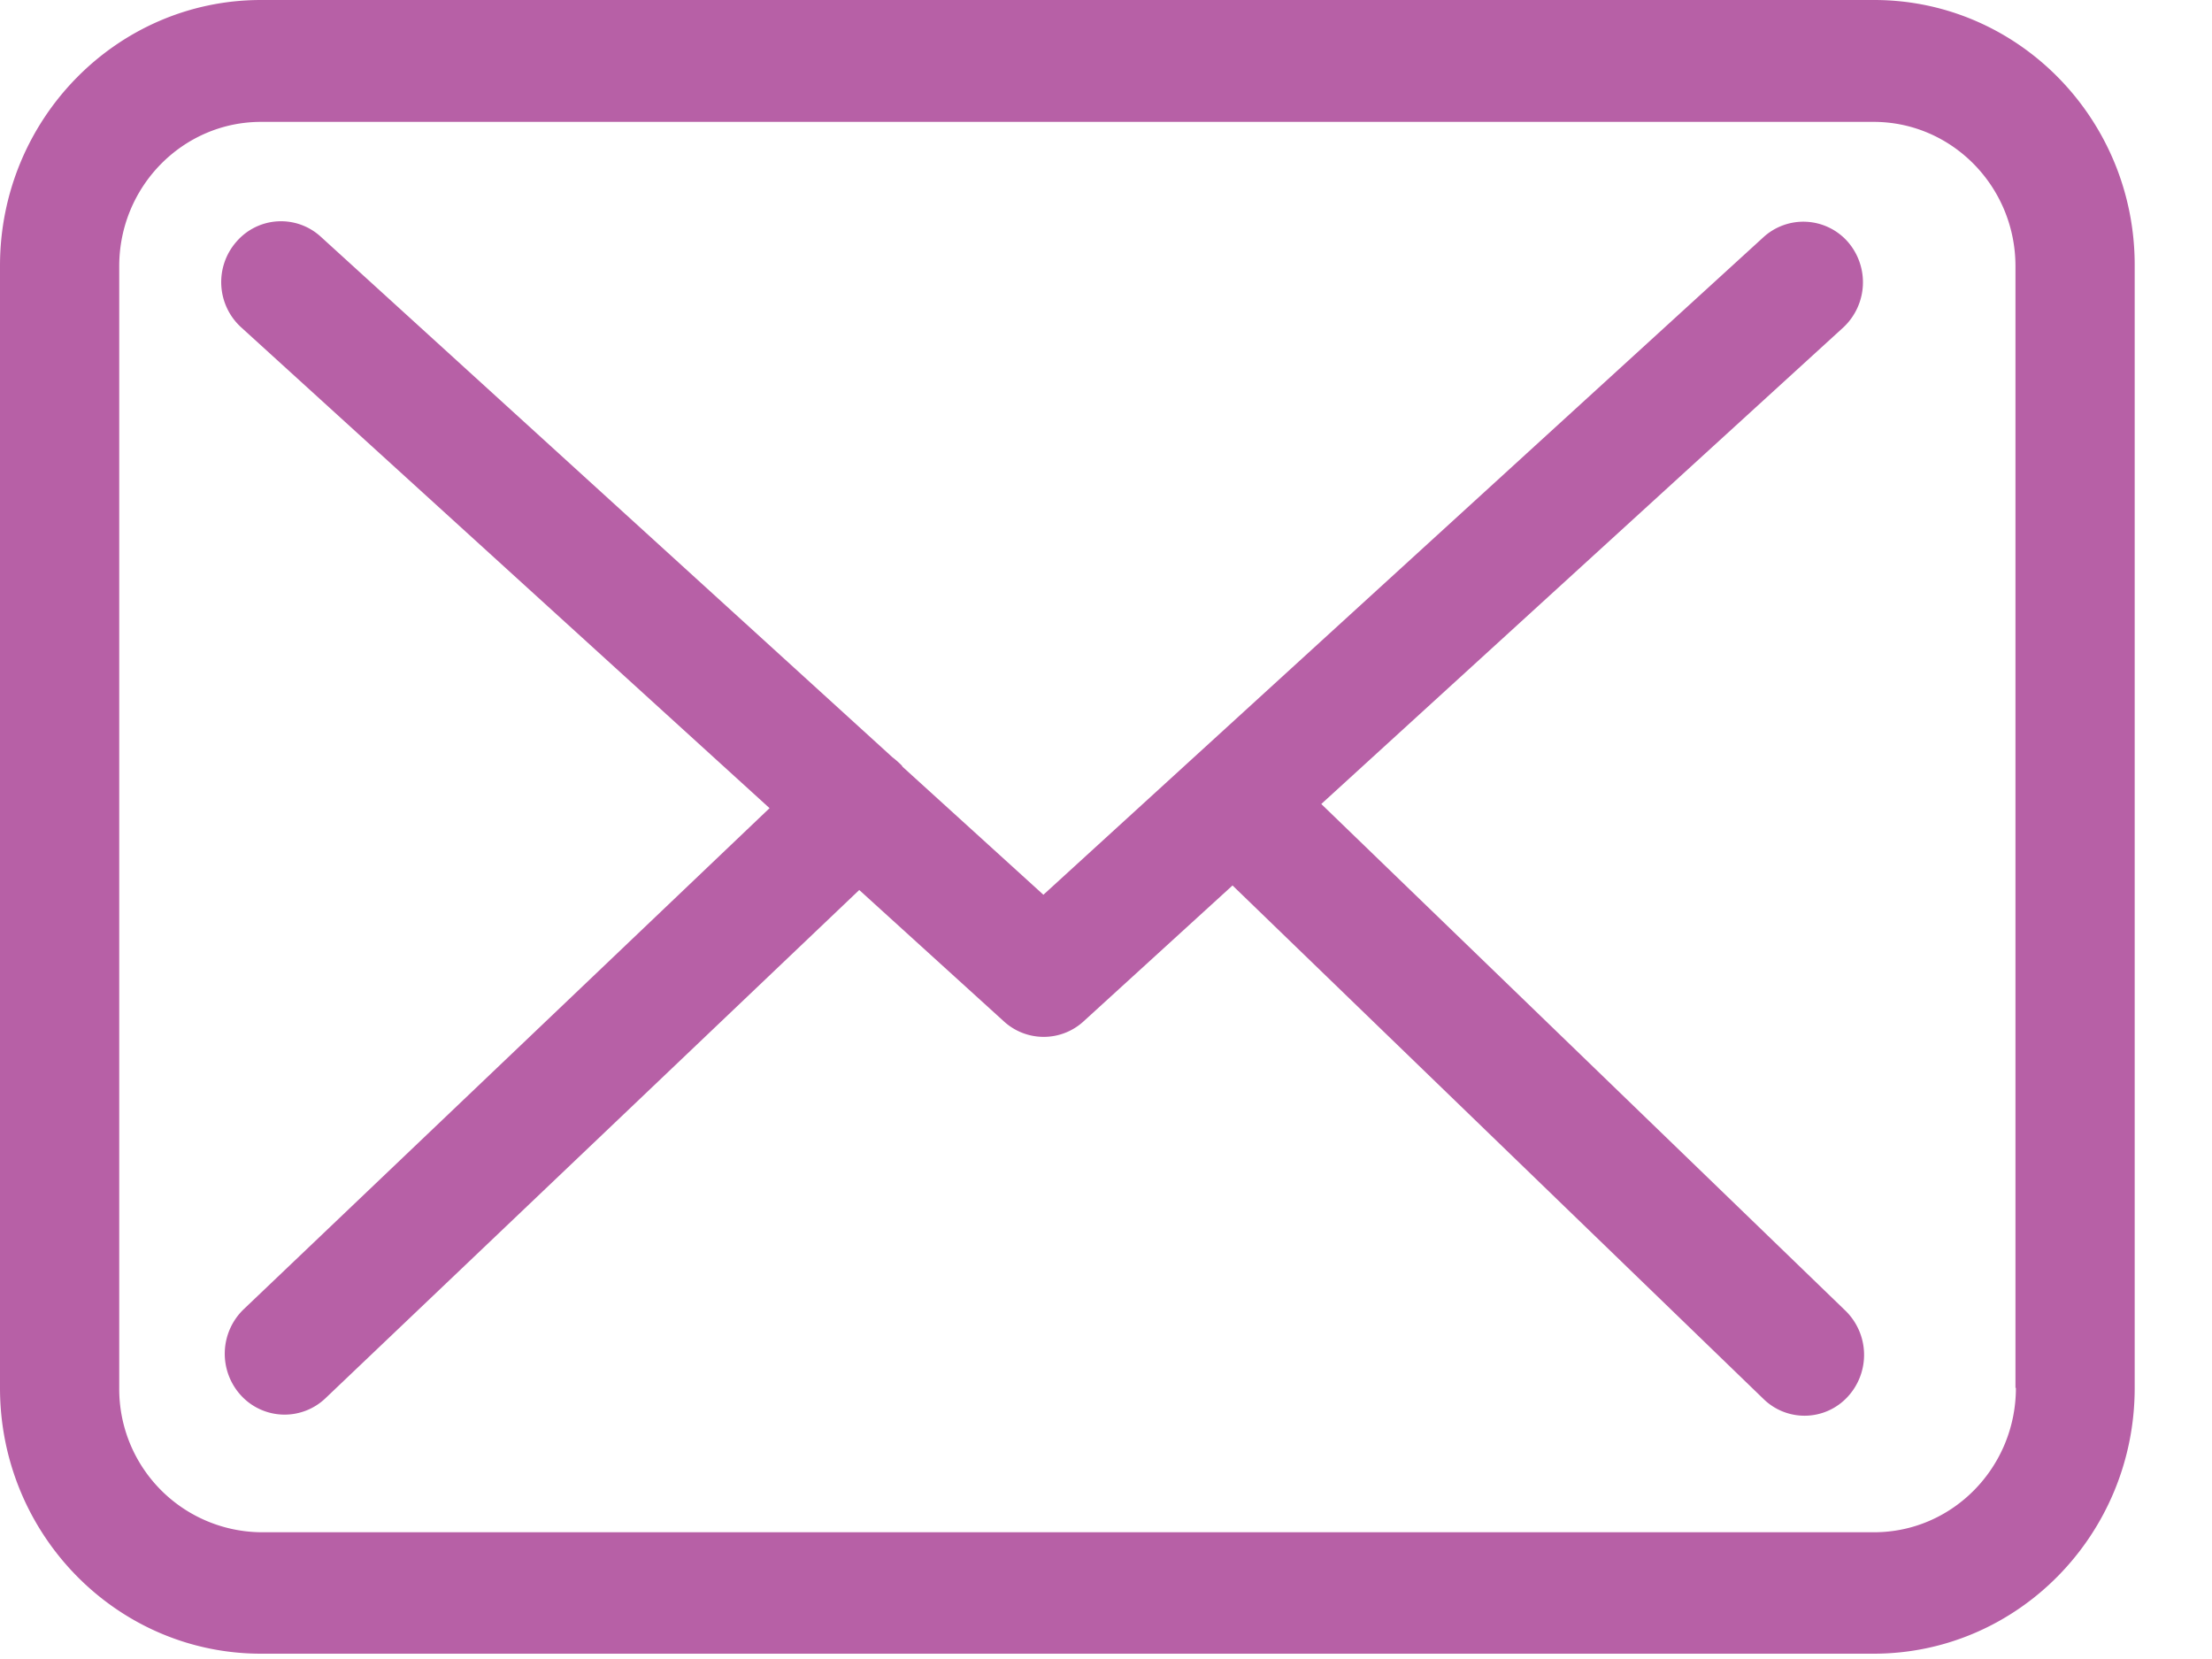
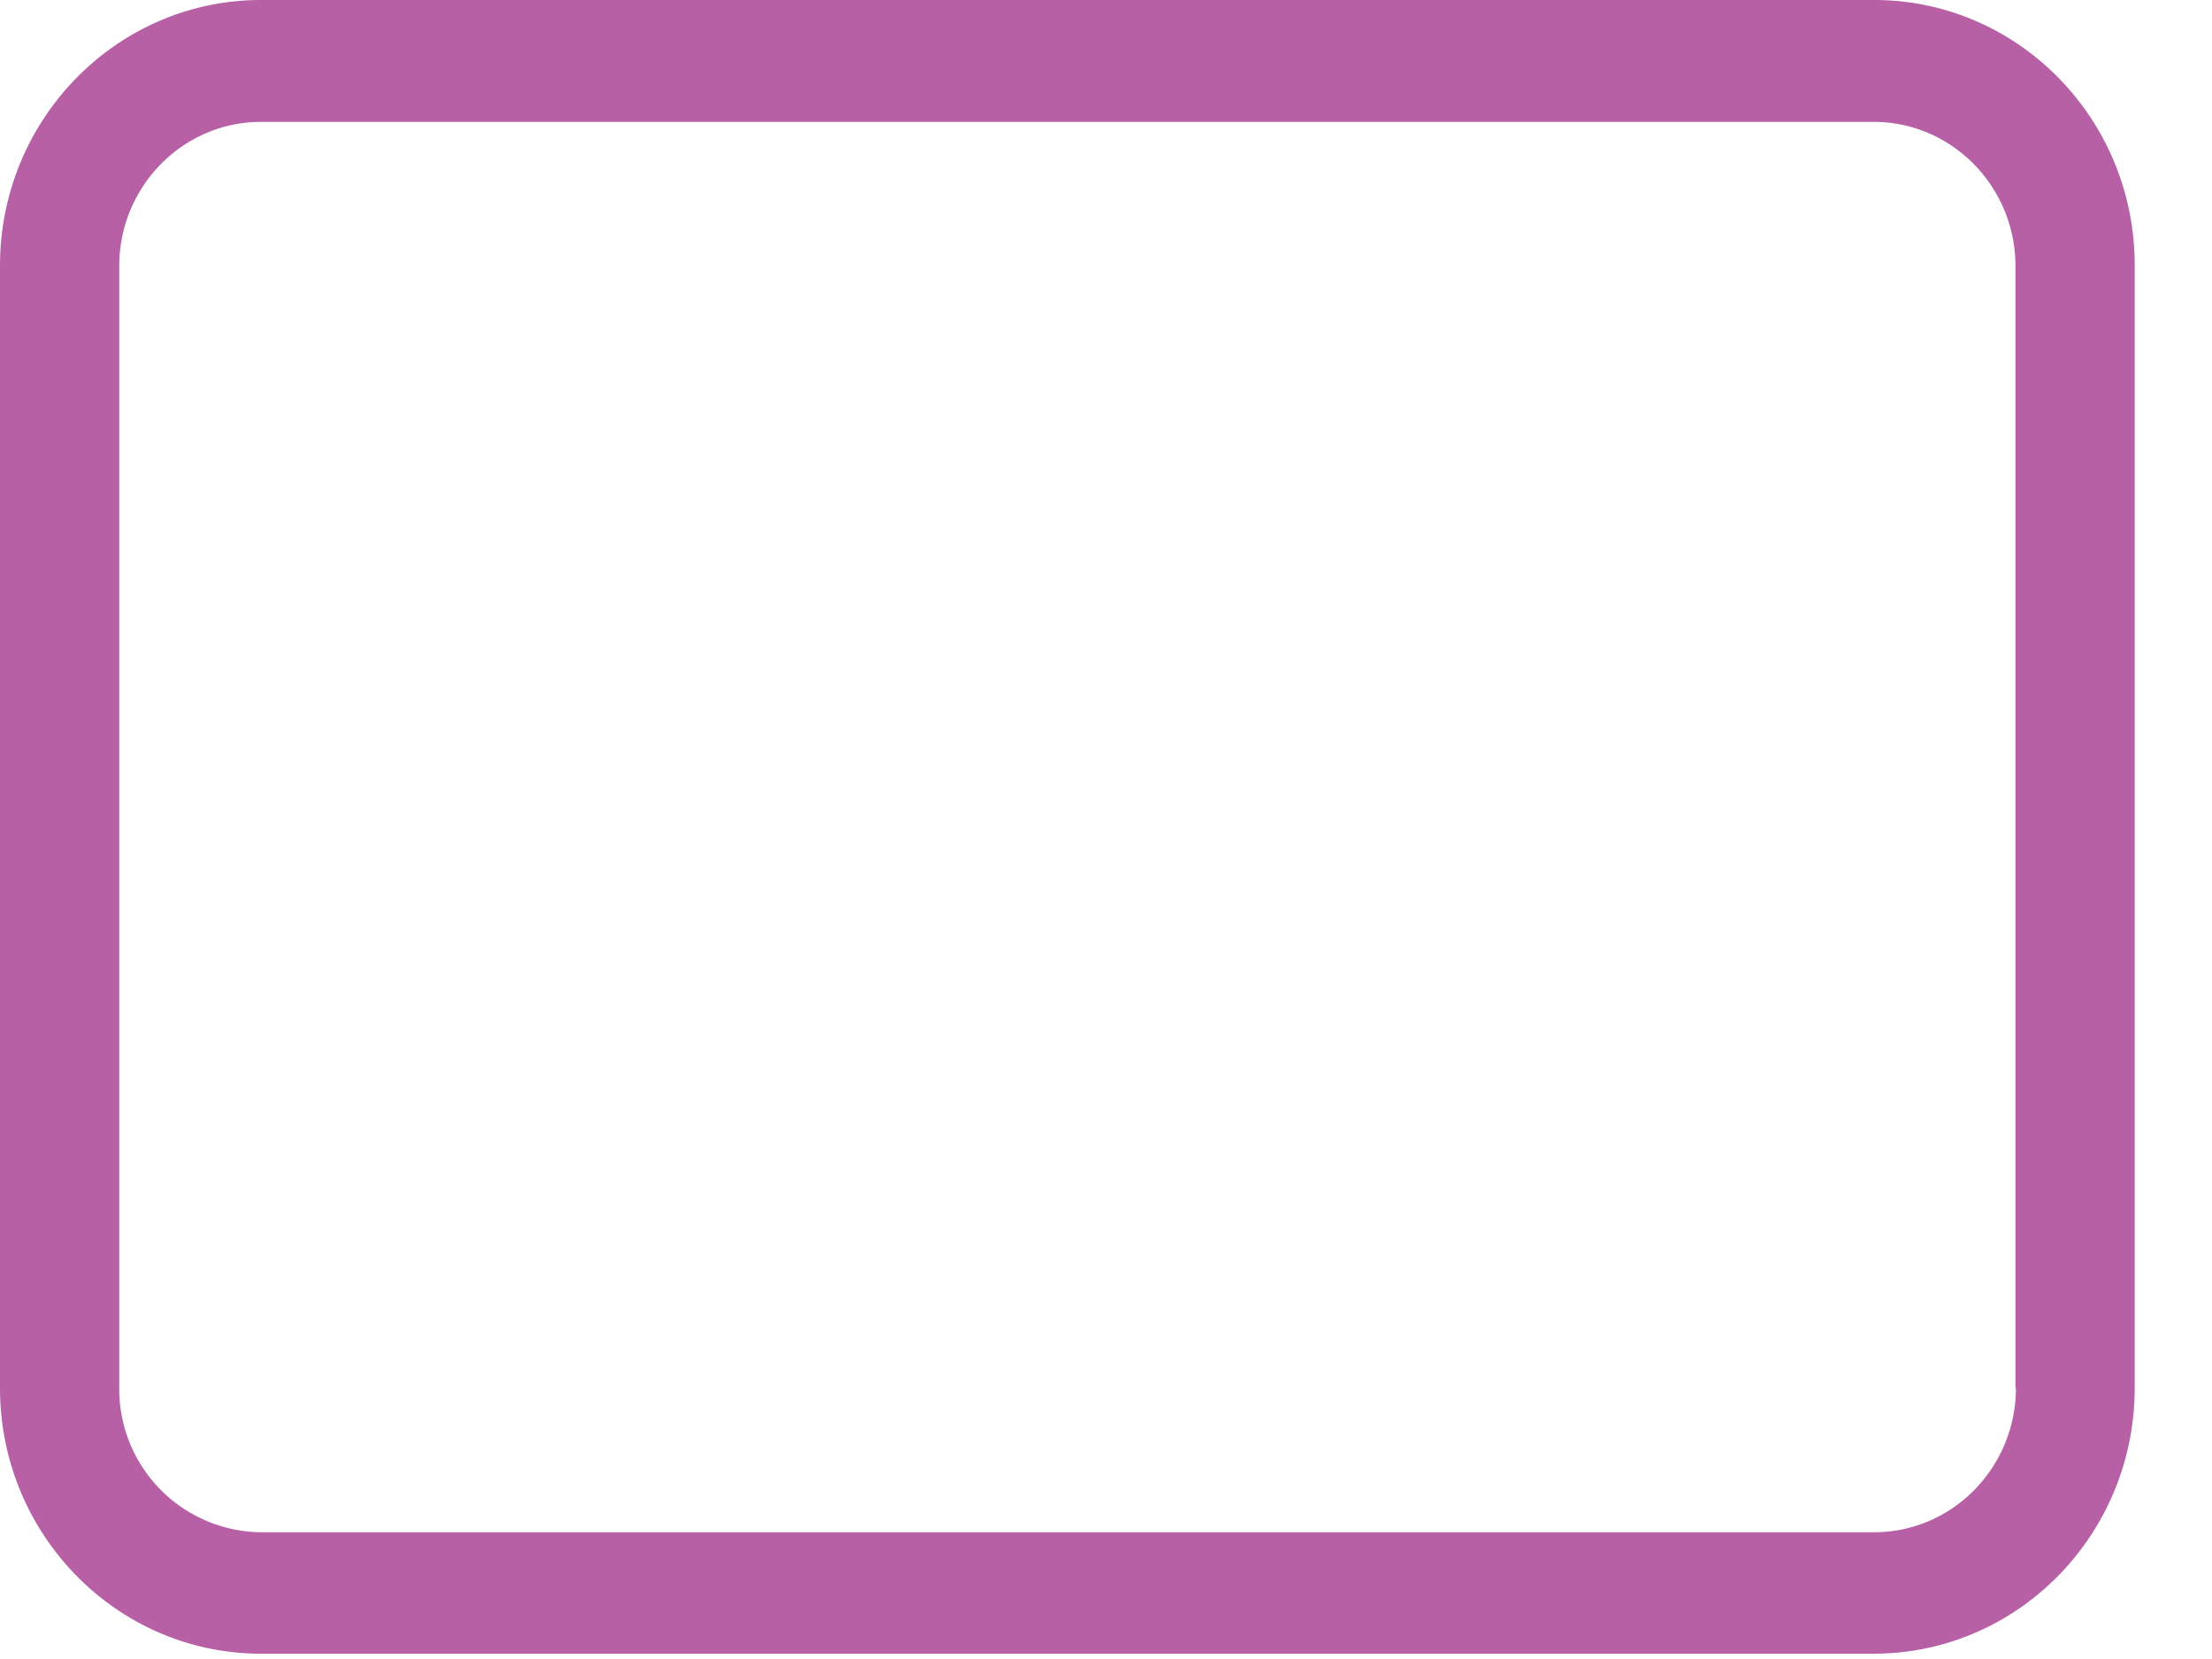
<svg xmlns="http://www.w3.org/2000/svg" viewBox="0 0 20 15">
  <g fill="#B760A6" fill-rule="evenodd">
    <path d="M16.945 0H2.36C1.058 0 0 1.077 0 2.402V12.55c0 1.325 1.058 2.402 2.36 2.402h14.581c1.302 0 2.36-1.077 2.36-2.402V2.407C19.307 1.08 18.248 0 16.946 0zm1.282 12.549c0 .72-.575 1.305-1.282 1.305H2.36a1.295 1.295 0 0 1-1.282-1.305V2.407c0-.72.575-1.305 1.282-1.305h14.581c.707 0 1.282.585 1.282 1.305v10.142h.004z" fill-rule="nonzero" />
-     <path d="M11.946 7.27l4.72-4.309a.558.558 0 0 0 .04-.776.535.535 0 0 0-.762-.04L9.434 8.09l-1.27-1.154c-.004-.004-.008-.008-.008-.012a.803.803 0 0 0-.088-.078L2.9 2.14a.532.532 0 0 0-.762.045c-.2.228-.18.573.044.776l4.776 4.346-4.756 4.532a.558.558 0 0 0-.024.777.535.535 0 0 0 .763.028l4.828-4.597 1.31 1.19a.533.533 0 0 0 .719-.003l1.346-1.228 4.8 4.642a.53.53 0 0 0 .763-.02.558.558 0 0 0-.02-.776l-4.74-4.582z" />
  </g>
</svg>